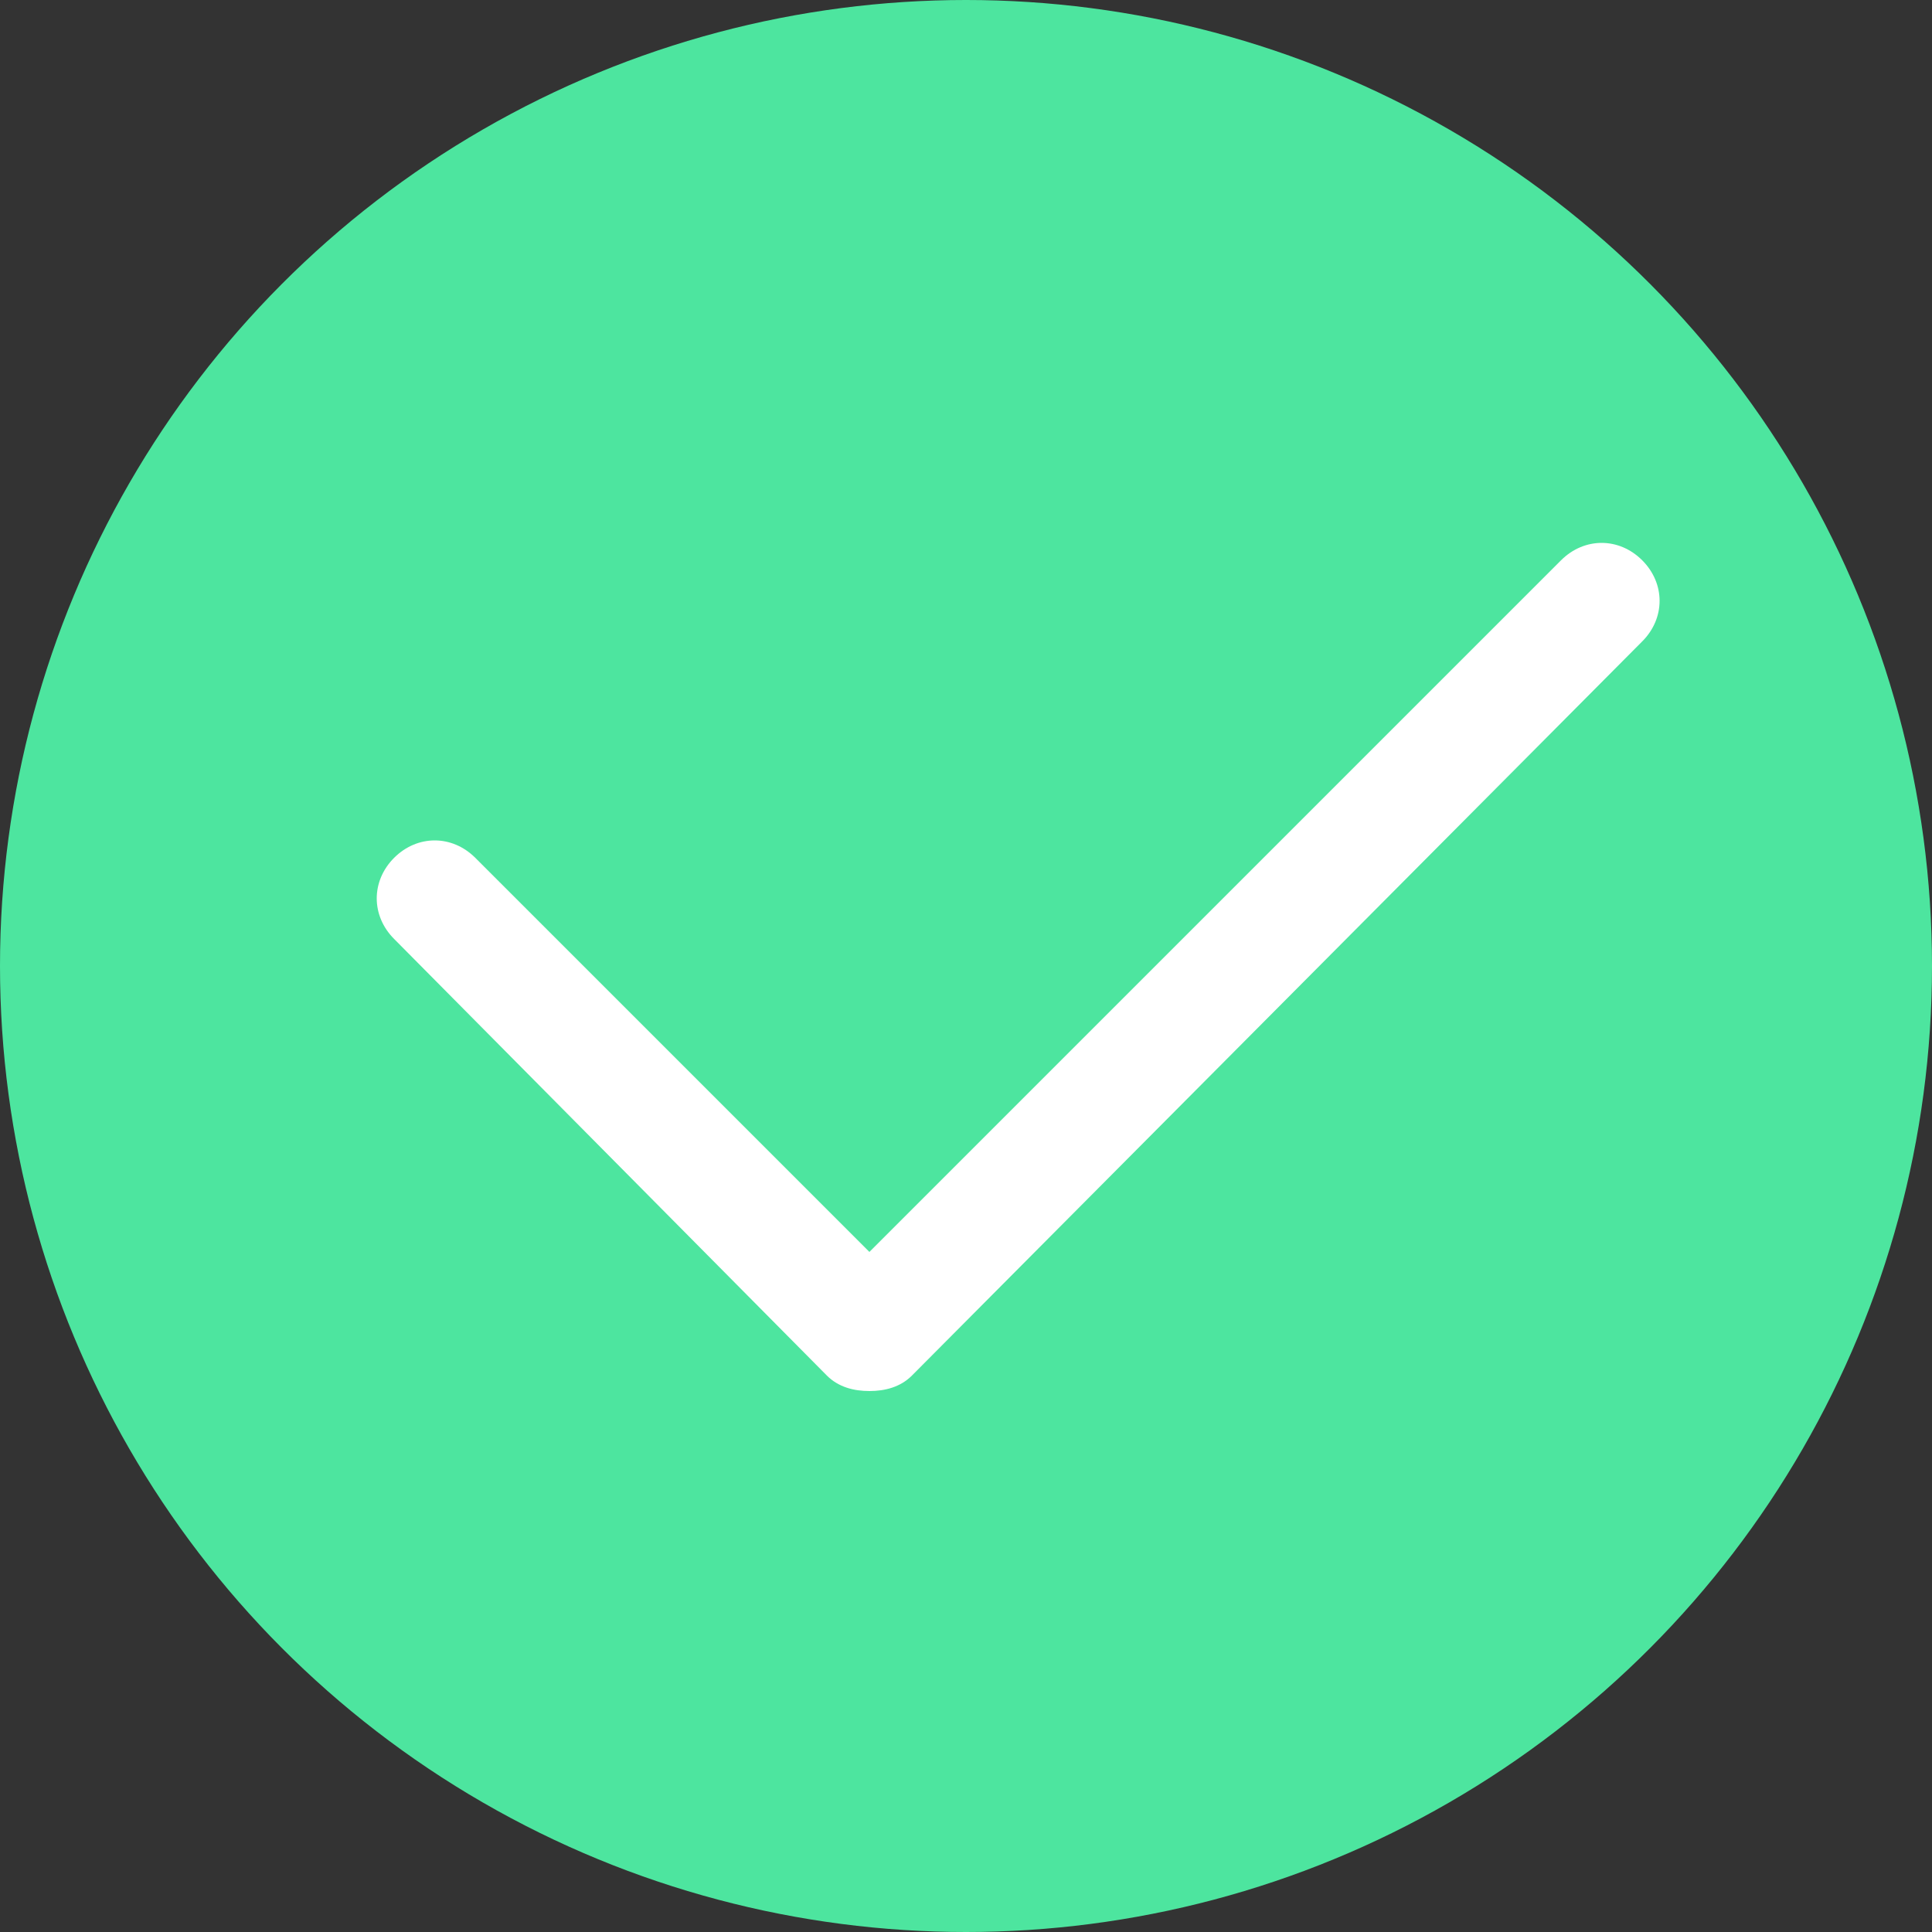
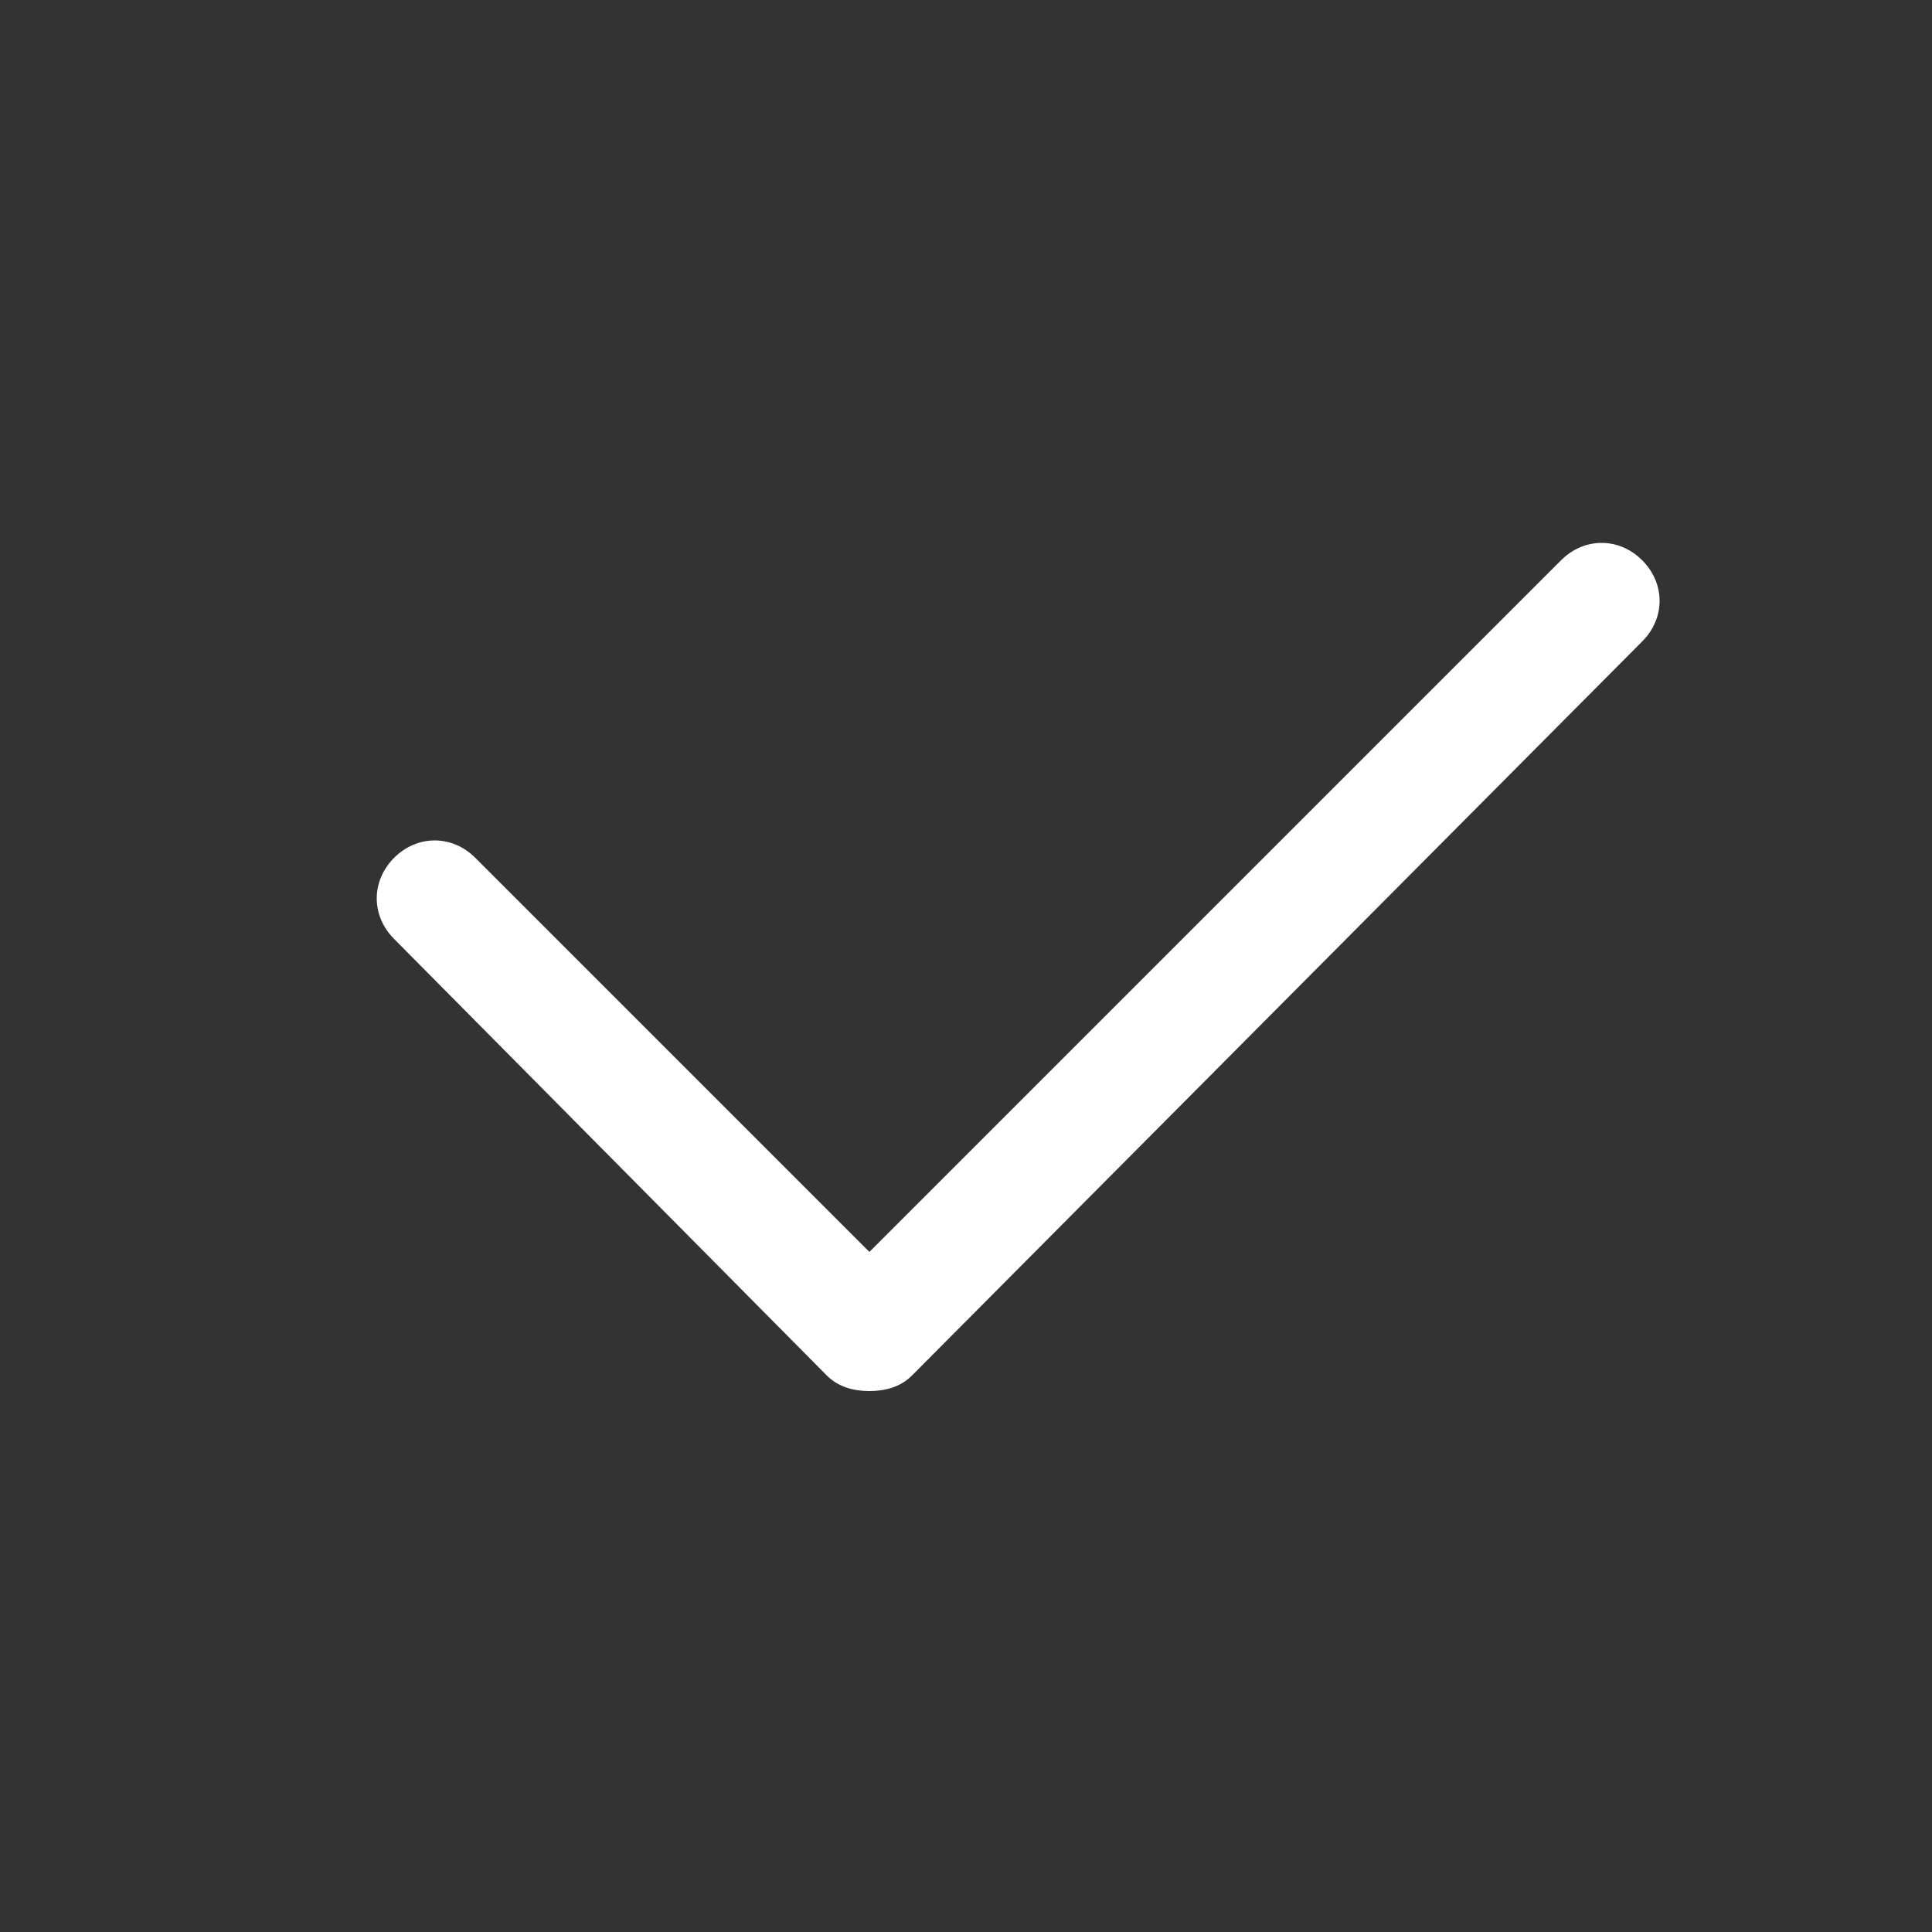
<svg xmlns="http://www.w3.org/2000/svg" id="Layer_1" x="0px" y="0px" viewBox="0 0 50 50" style="enable-background:new 0 0 50 50;" xml:space="preserve">
  <rect x="0" y="0" width="50" height="50" fill="#333333" stroke="none" />
  <style type="text/css"> .st0{fill:#4DE59F;} .st1{fill:#FFFFFF;} </style>
  <g>
-     <circle class="st0" cx="25" cy="25" r="25" />
-   </g>
+     </g>
  <path class="st1" d="M22.5,36c-0.4,0-0.8-0.1-1.1-0.4L10.2,24.3c-0.6-0.6-0.6-1.5,0-2.1c0.6-0.6,1.5-0.6,2.1,0l10.2,10.2l17.9-17.9 c0.6-0.6,1.5-0.6,2.1,0c0.6,0.6,0.6,1.5,0,2.1L23.6,35.6C23.3,35.9,22.9,36,22.5,36z" />
</svg>